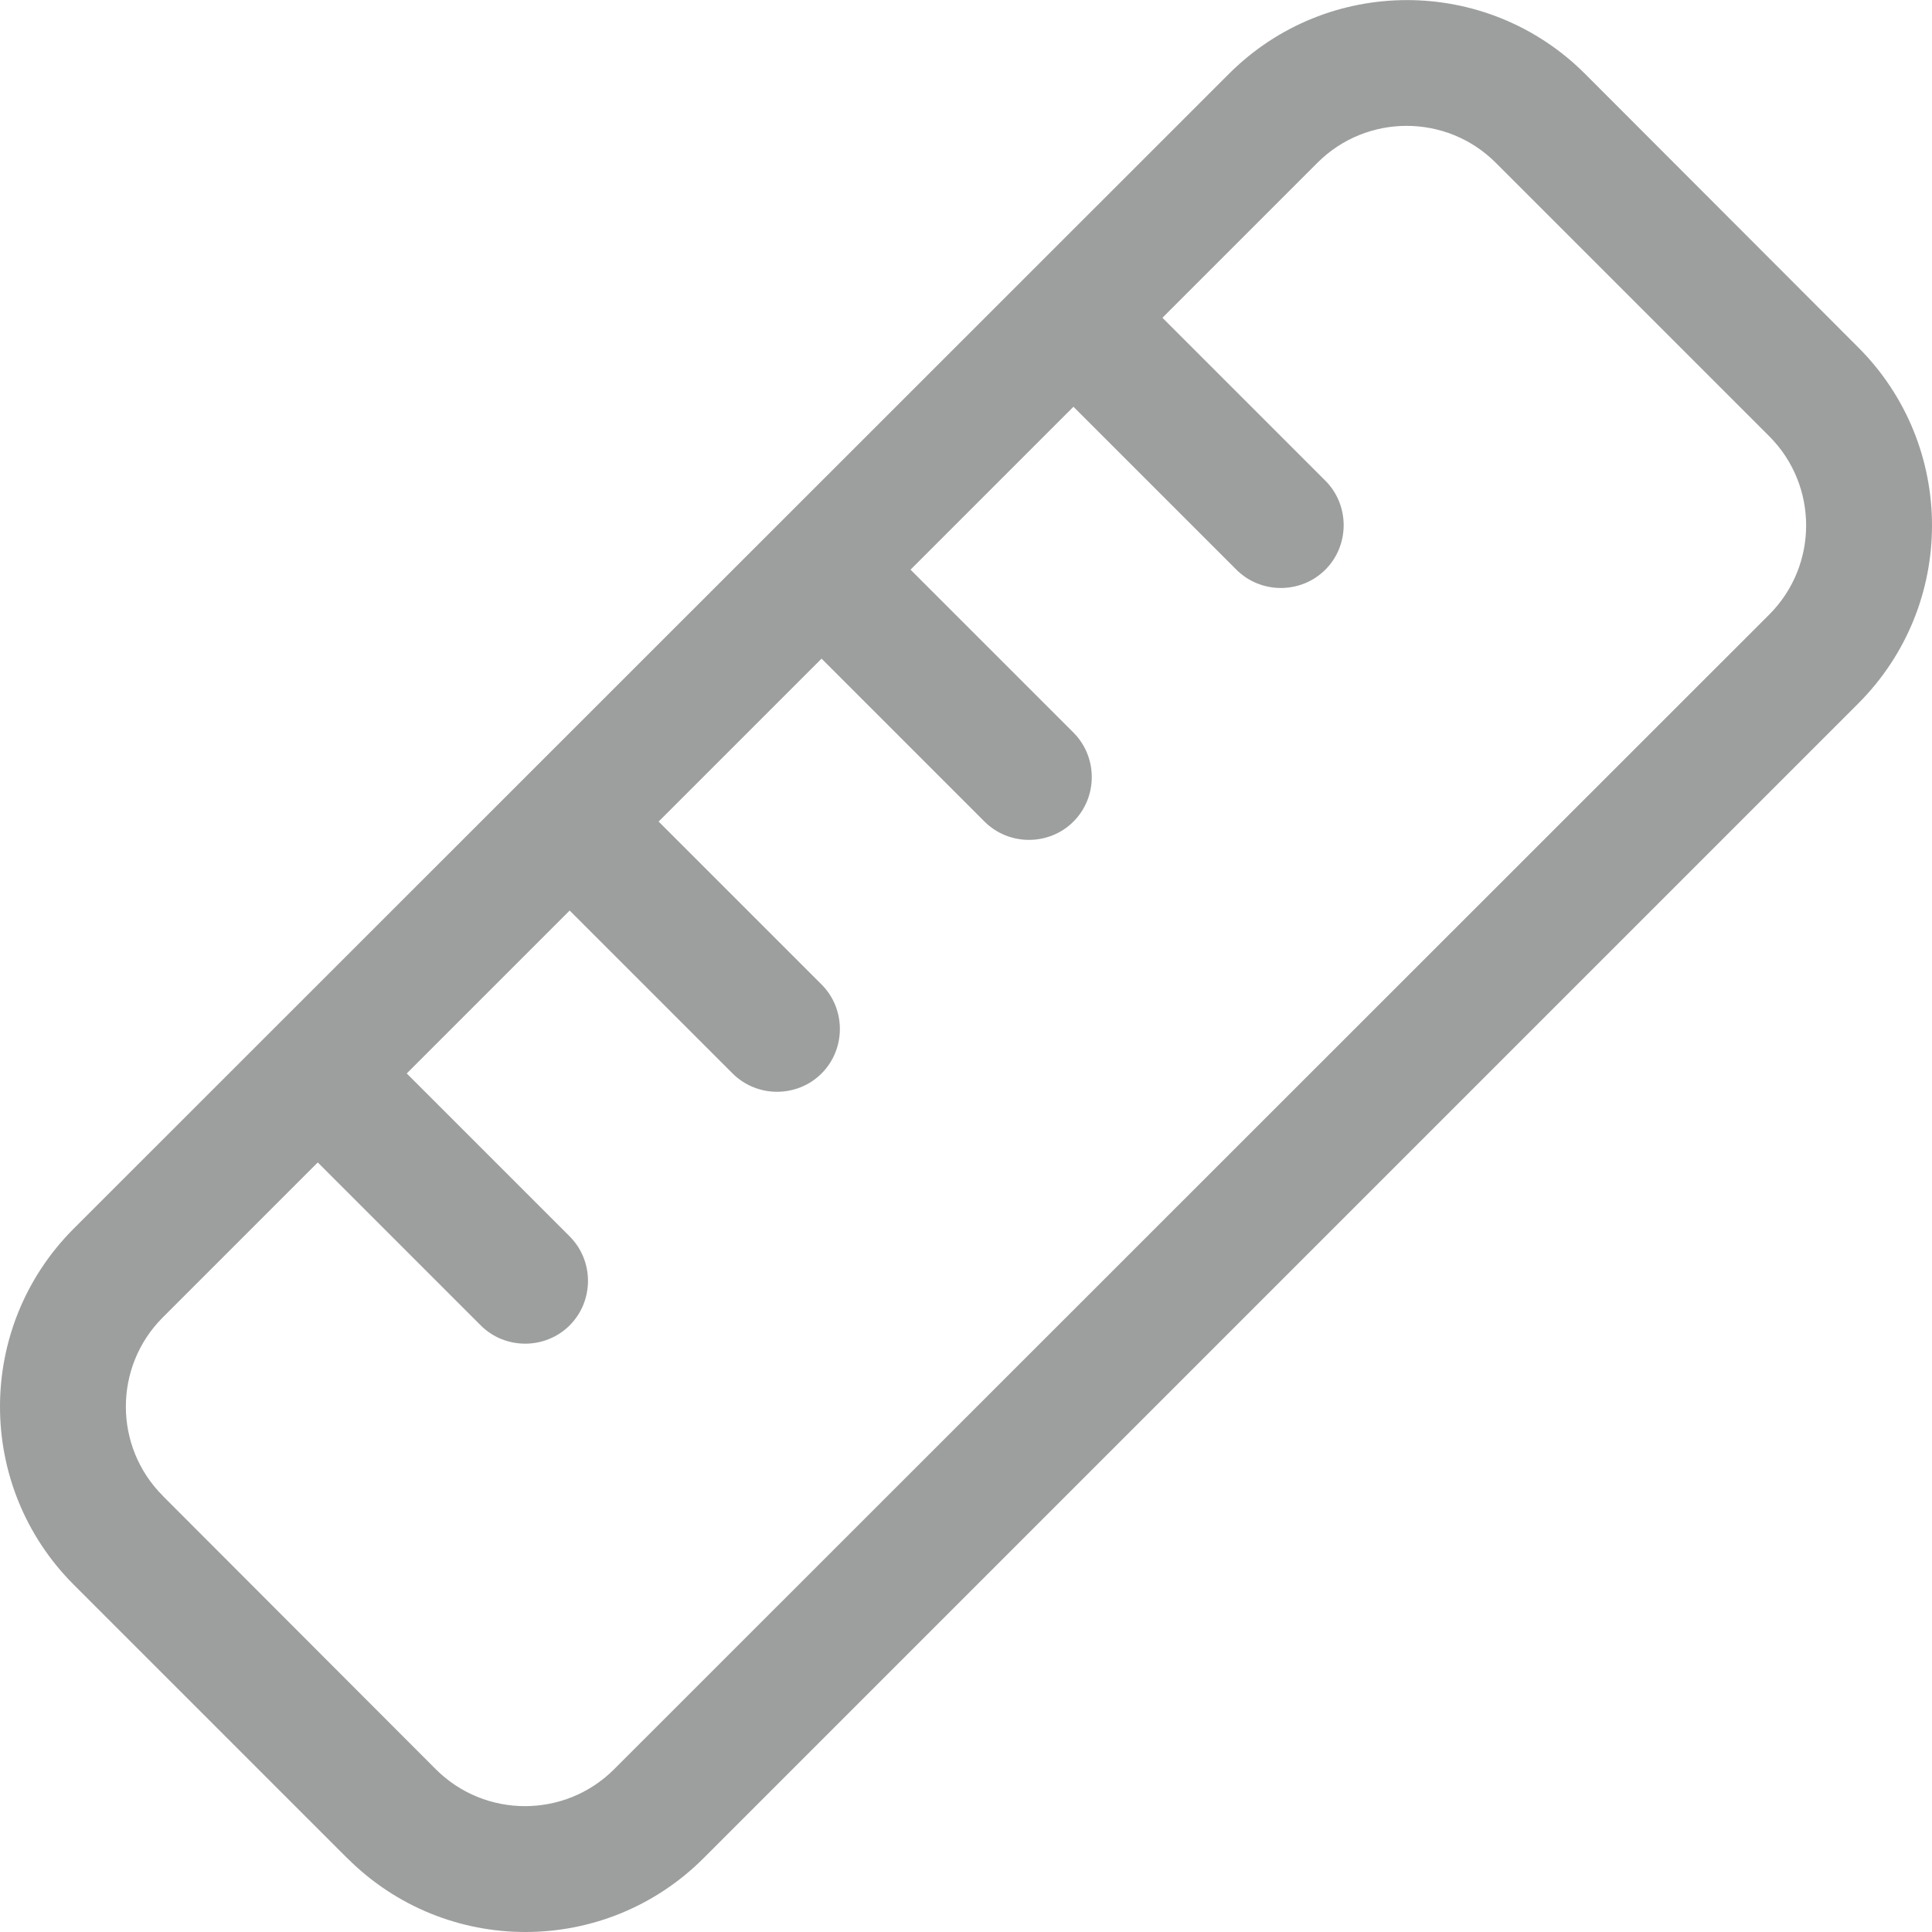
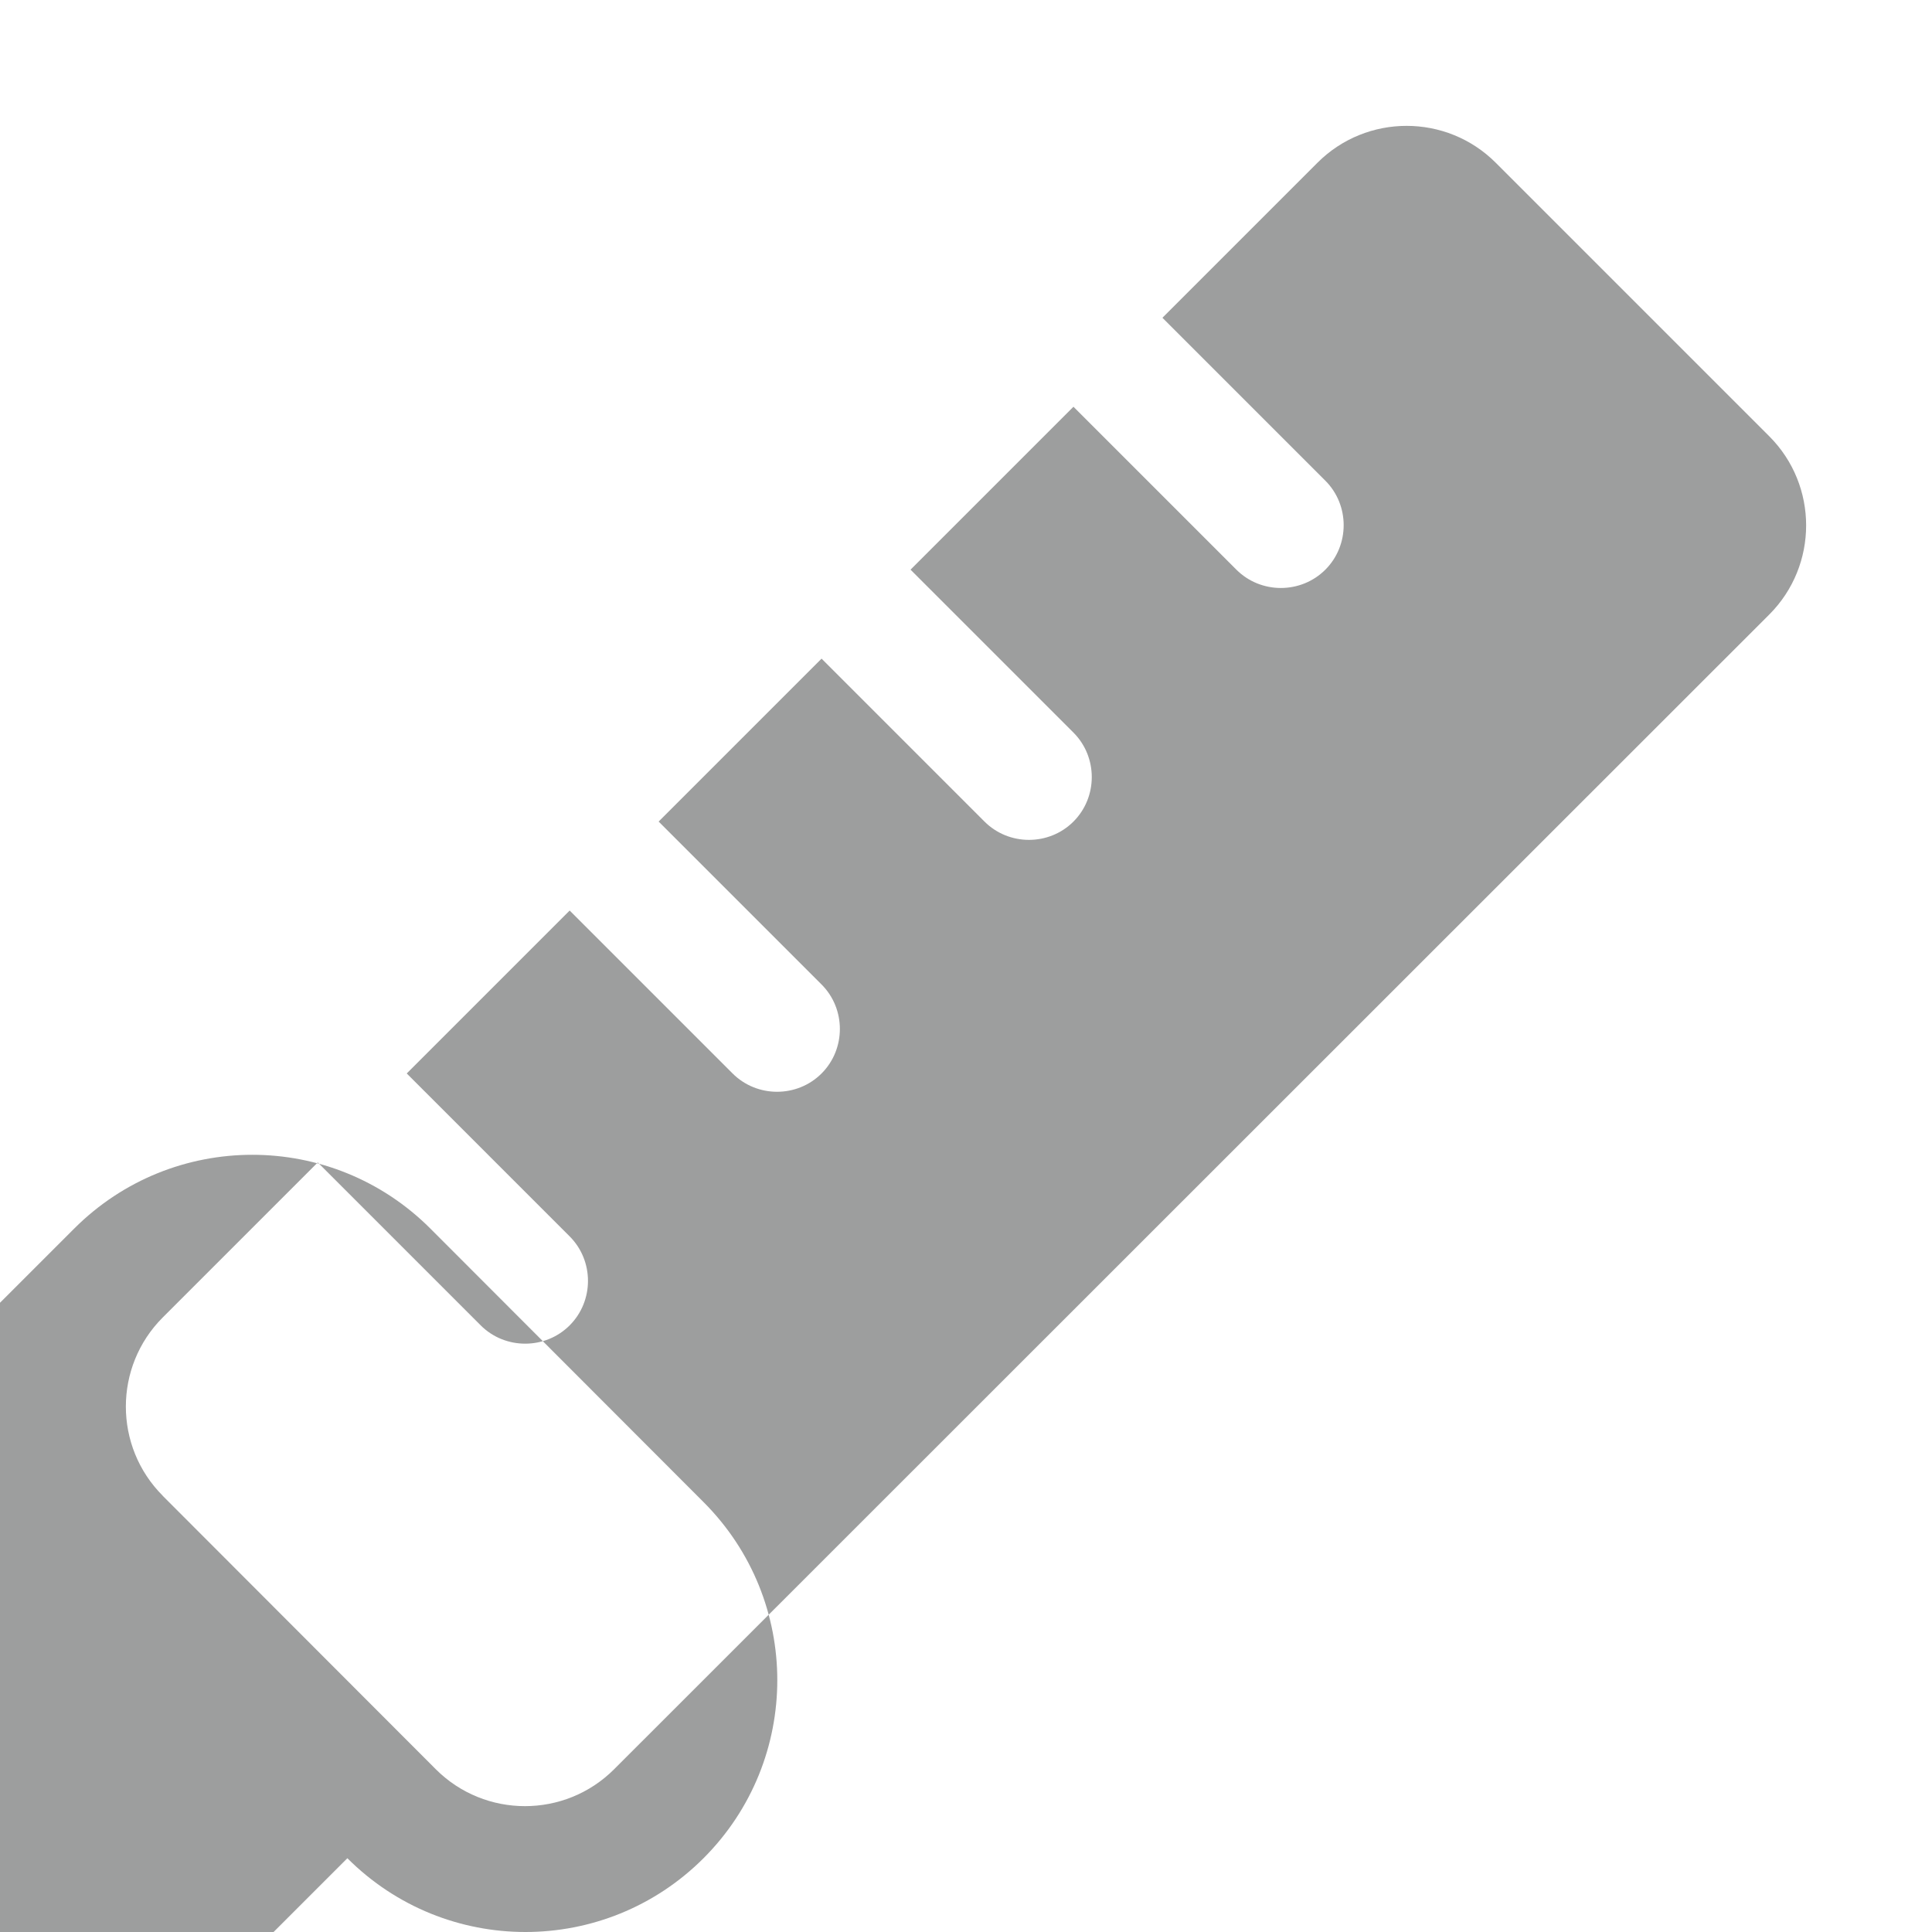
<svg xmlns="http://www.w3.org/2000/svg" xml:space="preserve" width="28.224mm" height="28.224mm" version="1.1" style="shape-rendering:geometricPrecision; text-rendering:geometricPrecision; image-rendering:optimizeQuality; fill-rule:evenodd; clip-rule:evenodd" viewBox="0 0 219.97 219.97">
  <defs>
    <style type="text/css">
   
    .fil0 {fill:#9D9E9E;fill-rule:nonzero}
   
  </style>
  </defs>
  <g id="Layer_x0020_1">
-     <path class="fil0" d="M18.53 170.3c-5.6,-5.6 -5.6,-14.7 0,-20.3l17.65 -17.65 18.55 18.55c2.78,2.78 7.35,2.78 10.13,0 2.78,-2.78 2.78,-7.35 0,-10.13l-18.55 -18.55 18.55 -18.55 18.55 18.55c2.78,2.78 7.35,2.78 10.13,0 2.78,-2.78 2.78,-7.35 0,-10.13l-18.55 -18.55 18.55 -18.55 18.55 18.55c2.78,2.78 7.35,2.78 10.13,0 2.78,-2.78 2.78,-7.35 0,-10.13l-18.55 -18.55 18.55 -18.55 18.55 18.55c2.78,2.78 7.35,2.78 10.13,0 2.78,-2.78 2.78,-7.35 0,-10.13l-18.55 -18.55 17.65 -17.65c5.6,-5.6 14.7,-5.6 20.3,0l31.14 31.14c5.6,5.6 5.6,14.7 0,20.3l-131.52 131.47c-5.6,5.6 -14.7,5.6 -20.3,0l-31.1 -31.14zm21.02 41.27c11.2,11.2 29.35,11.2 40.55,0l131.47 -131.47c11.2,-11.2 11.2,-29.35 0,-40.55l-31.1 -31.14c-11.2,-11.2 -29.35,-11.2 -40.55,0l-131.52 131.47c-11.2,11.2 -11.2,29.35 0,40.55l31.14 31.14z" />
+     <path class="fil0" d="M18.53 170.3c-5.6,-5.6 -5.6,-14.7 0,-20.3l17.65 -17.65 18.55 18.55c2.78,2.78 7.35,2.78 10.13,0 2.78,-2.78 2.78,-7.35 0,-10.13l-18.55 -18.55 18.55 -18.55 18.55 18.55c2.78,2.78 7.35,2.78 10.13,0 2.78,-2.78 2.78,-7.35 0,-10.13l-18.55 -18.55 18.55 -18.55 18.55 18.55c2.78,2.78 7.35,2.78 10.13,0 2.78,-2.78 2.78,-7.35 0,-10.13l-18.55 -18.55 18.55 -18.55 18.55 18.55c2.78,2.78 7.35,2.78 10.13,0 2.78,-2.78 2.78,-7.35 0,-10.13l-18.55 -18.55 17.65 -17.65c5.6,-5.6 14.7,-5.6 20.3,0l31.14 31.14c5.6,5.6 5.6,14.7 0,20.3l-131.52 131.47c-5.6,5.6 -14.7,5.6 -20.3,0l-31.1 -31.14zm21.02 41.27c11.2,11.2 29.35,11.2 40.55,0c11.2,-11.2 11.2,-29.35 0,-40.55l-31.1 -31.14c-11.2,-11.2 -29.35,-11.2 -40.55,0l-131.52 131.47c-11.2,11.2 -11.2,29.35 0,40.55l31.14 31.14z" />
  </g>
</svg>